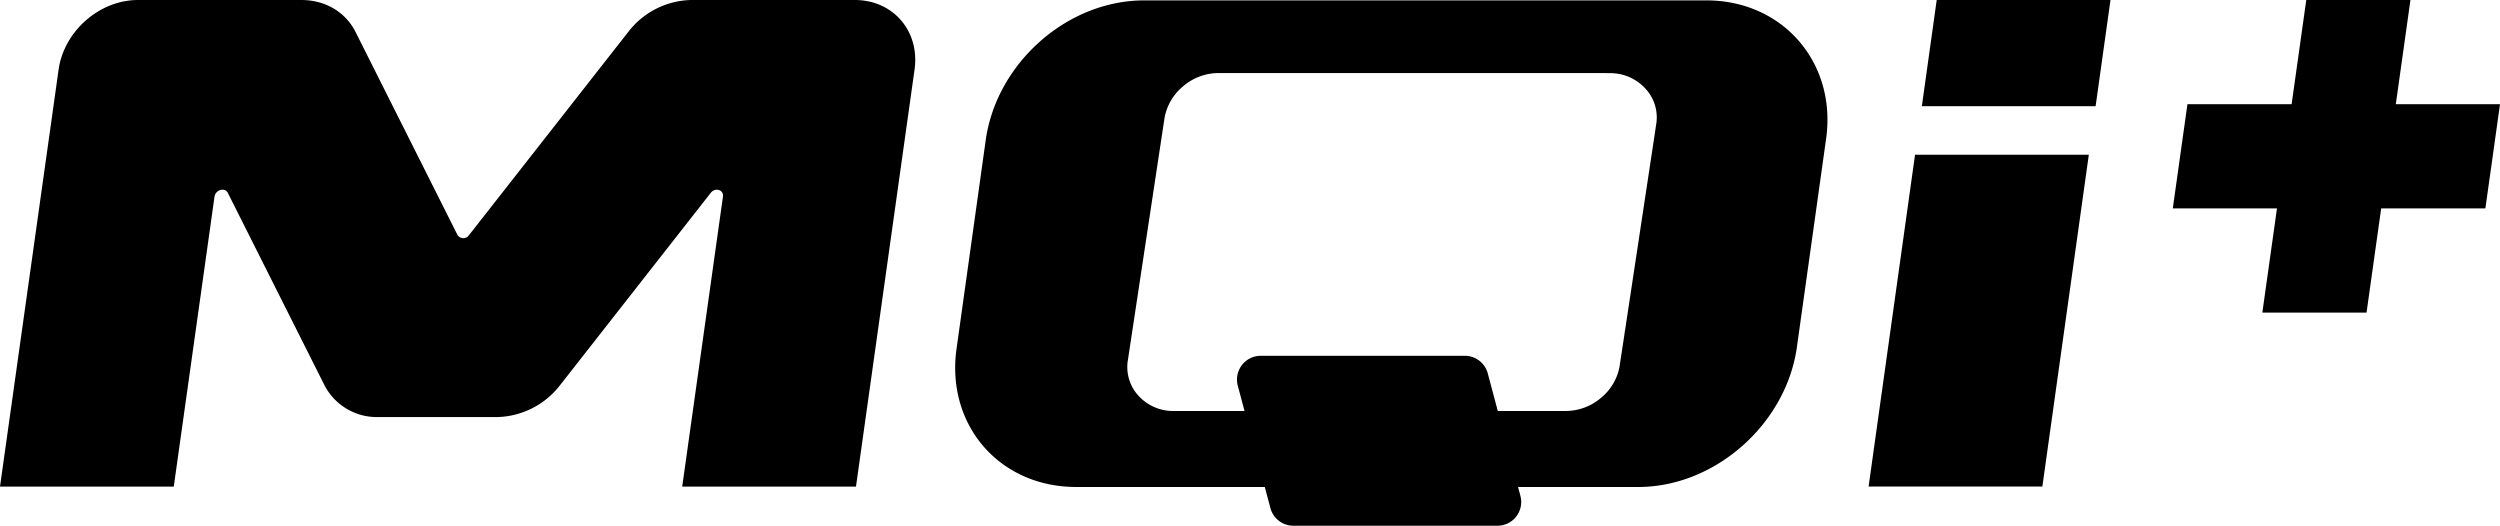
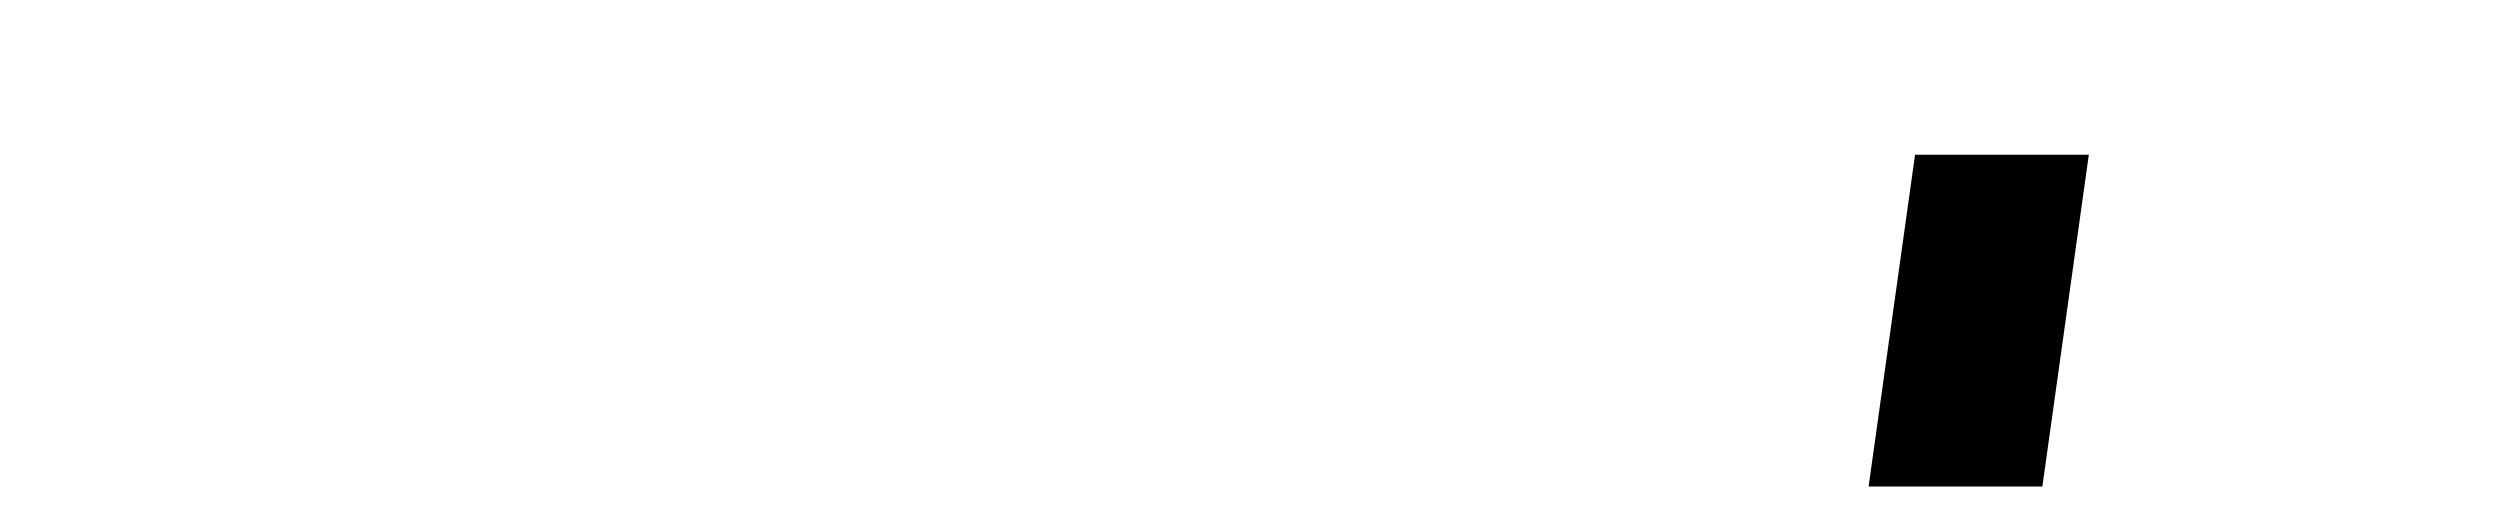
<svg xmlns="http://www.w3.org/2000/svg" width="780.141" height="164.055" viewBox="0 0 780.141 164.055">
  <g id="组_11060" data-name="组 11060" transform="translate(0 0)">
    <g id="组_38" data-name="组 38">
-       <path id="路径_52" data-name="路径 52" d="M410.756,581.035H359.7A25.456,25.456,0,0,0,340.054,591l-49.645,63.352a2.156,2.156,0,0,1-3.646,0L254.949,591c-3.128-6.215-9.463-9.961-16.854-9.961H187.036c-11.973,0-23.05,9.722-24.742,21.7L144.005,732.878h54.227l12.71-90.464c.319-2.17,3.247-3.007,4.164-1.174l30.141,59.983a18.4,18.4,0,0,0,16.834,9.96h37.054a25.511,25.511,0,0,0,19.643-9.96l47-59.983c1.414-1.833,4.124-1,3.825,1.174l-12.71,90.464h54.227L429.4,602.73C431.076,590.757,422.729,581.035,410.756,581.035Z" transform="translate(-144.005 -581.035)" />
-       <path id="路径_53" data-name="路径 53" d="M163.636,595.951l10.18,38.19a7.42,7.42,0,0,0,7.172,5.5h63.69a7.412,7.412,0,0,0,7.151-9.323l-10.18-38.19a7.419,7.419,0,0,0-7.172-5.518h-63.67A7.425,7.425,0,0,0,163.636,595.951Z" transform="translate(222.625 -475.585)" />
-       <path id="路径_54" data-name="路径 54" d="M393.406,581.041H217.977c-24.065,0-45.979,19.522-49.445,43.39l-9.1,65.064c-3.486,23.866,13.228,43.39,37.293,43.39H372.15c23.866,0,45.979-19.524,49.446-43.39l9.124-65.064C434.186,600.563,417.273,581.041,393.406,581.041Zm-25.42,102.994-.239,1.694-1.494,9.8a16.47,16.47,0,0,1-5.7,9.5,17.038,17.038,0,0,1-11.176,4.144H226.643a14.623,14.623,0,0,1-10.479-4.762A13.237,13.237,0,0,1,212.9,693.08l11.415-75.443a16.664,16.664,0,0,1,5.777-9.781,17.057,17.057,0,0,1,11.056-4.144H361.671l1.355.041a14.8,14.8,0,0,1,11.375,4.86,13.151,13.151,0,0,1,3.267,11.436l-.319,2.211-9.343,61.777Z" transform="translate(139.099 -580.92)" />
      <g id="组_37" data-name="组 37" transform="translate(583.105 0.001)">
-         <path id="路径_55" data-name="路径 55" d="M228.336,614.17l4.639-33.135H178.749l-4.639,33.135Z" transform="translate(-157.49 -581.035)" />
        <path id="路径_56" data-name="路径 56" d="M187.771,583.459,173.275,687H227.5L242,583.459Z" transform="translate(-173.275 -535.165)" />
      </g>
    </g>
-     <path id="路径_57" data-name="路径 57" d="M252.2,581.035H219.691l-4.57,32.513H182.609l-4.569,32.513h32.512l-4.569,32.512H238.5l4.57-32.512h32.512l4.569-32.513H247.634Z" transform="translate(499.995 -581.034)" />
  </g>
</svg>